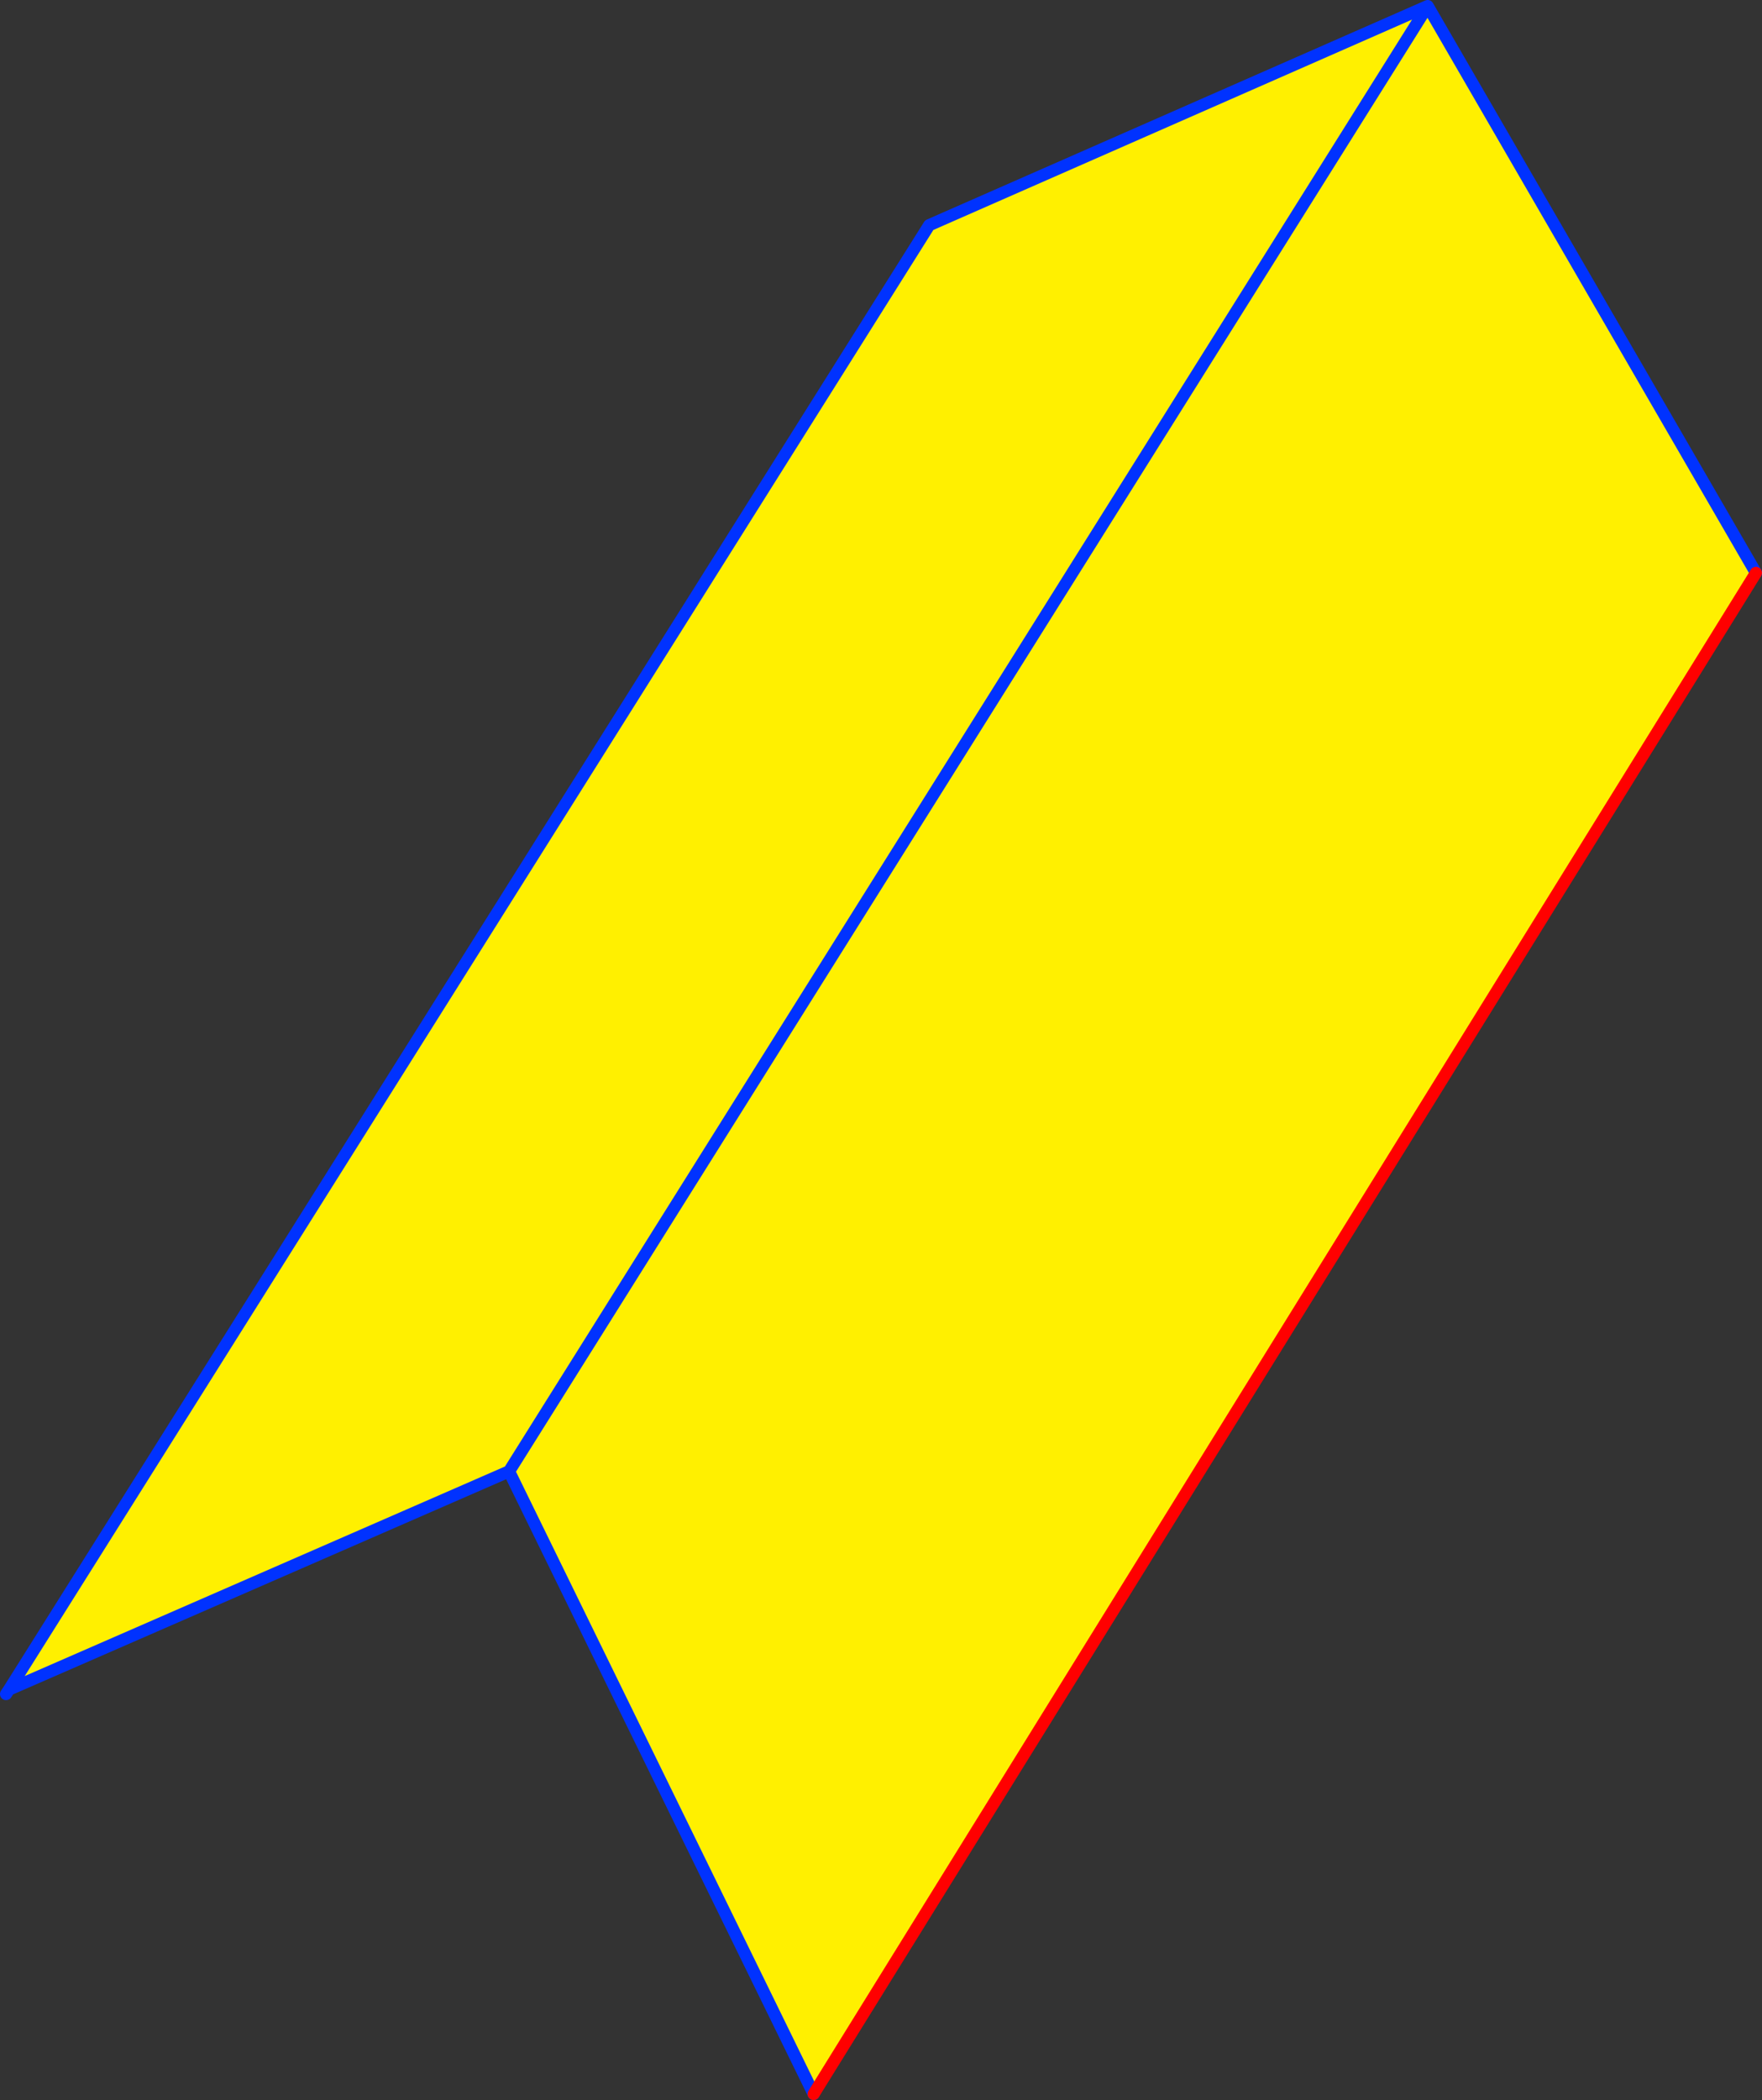
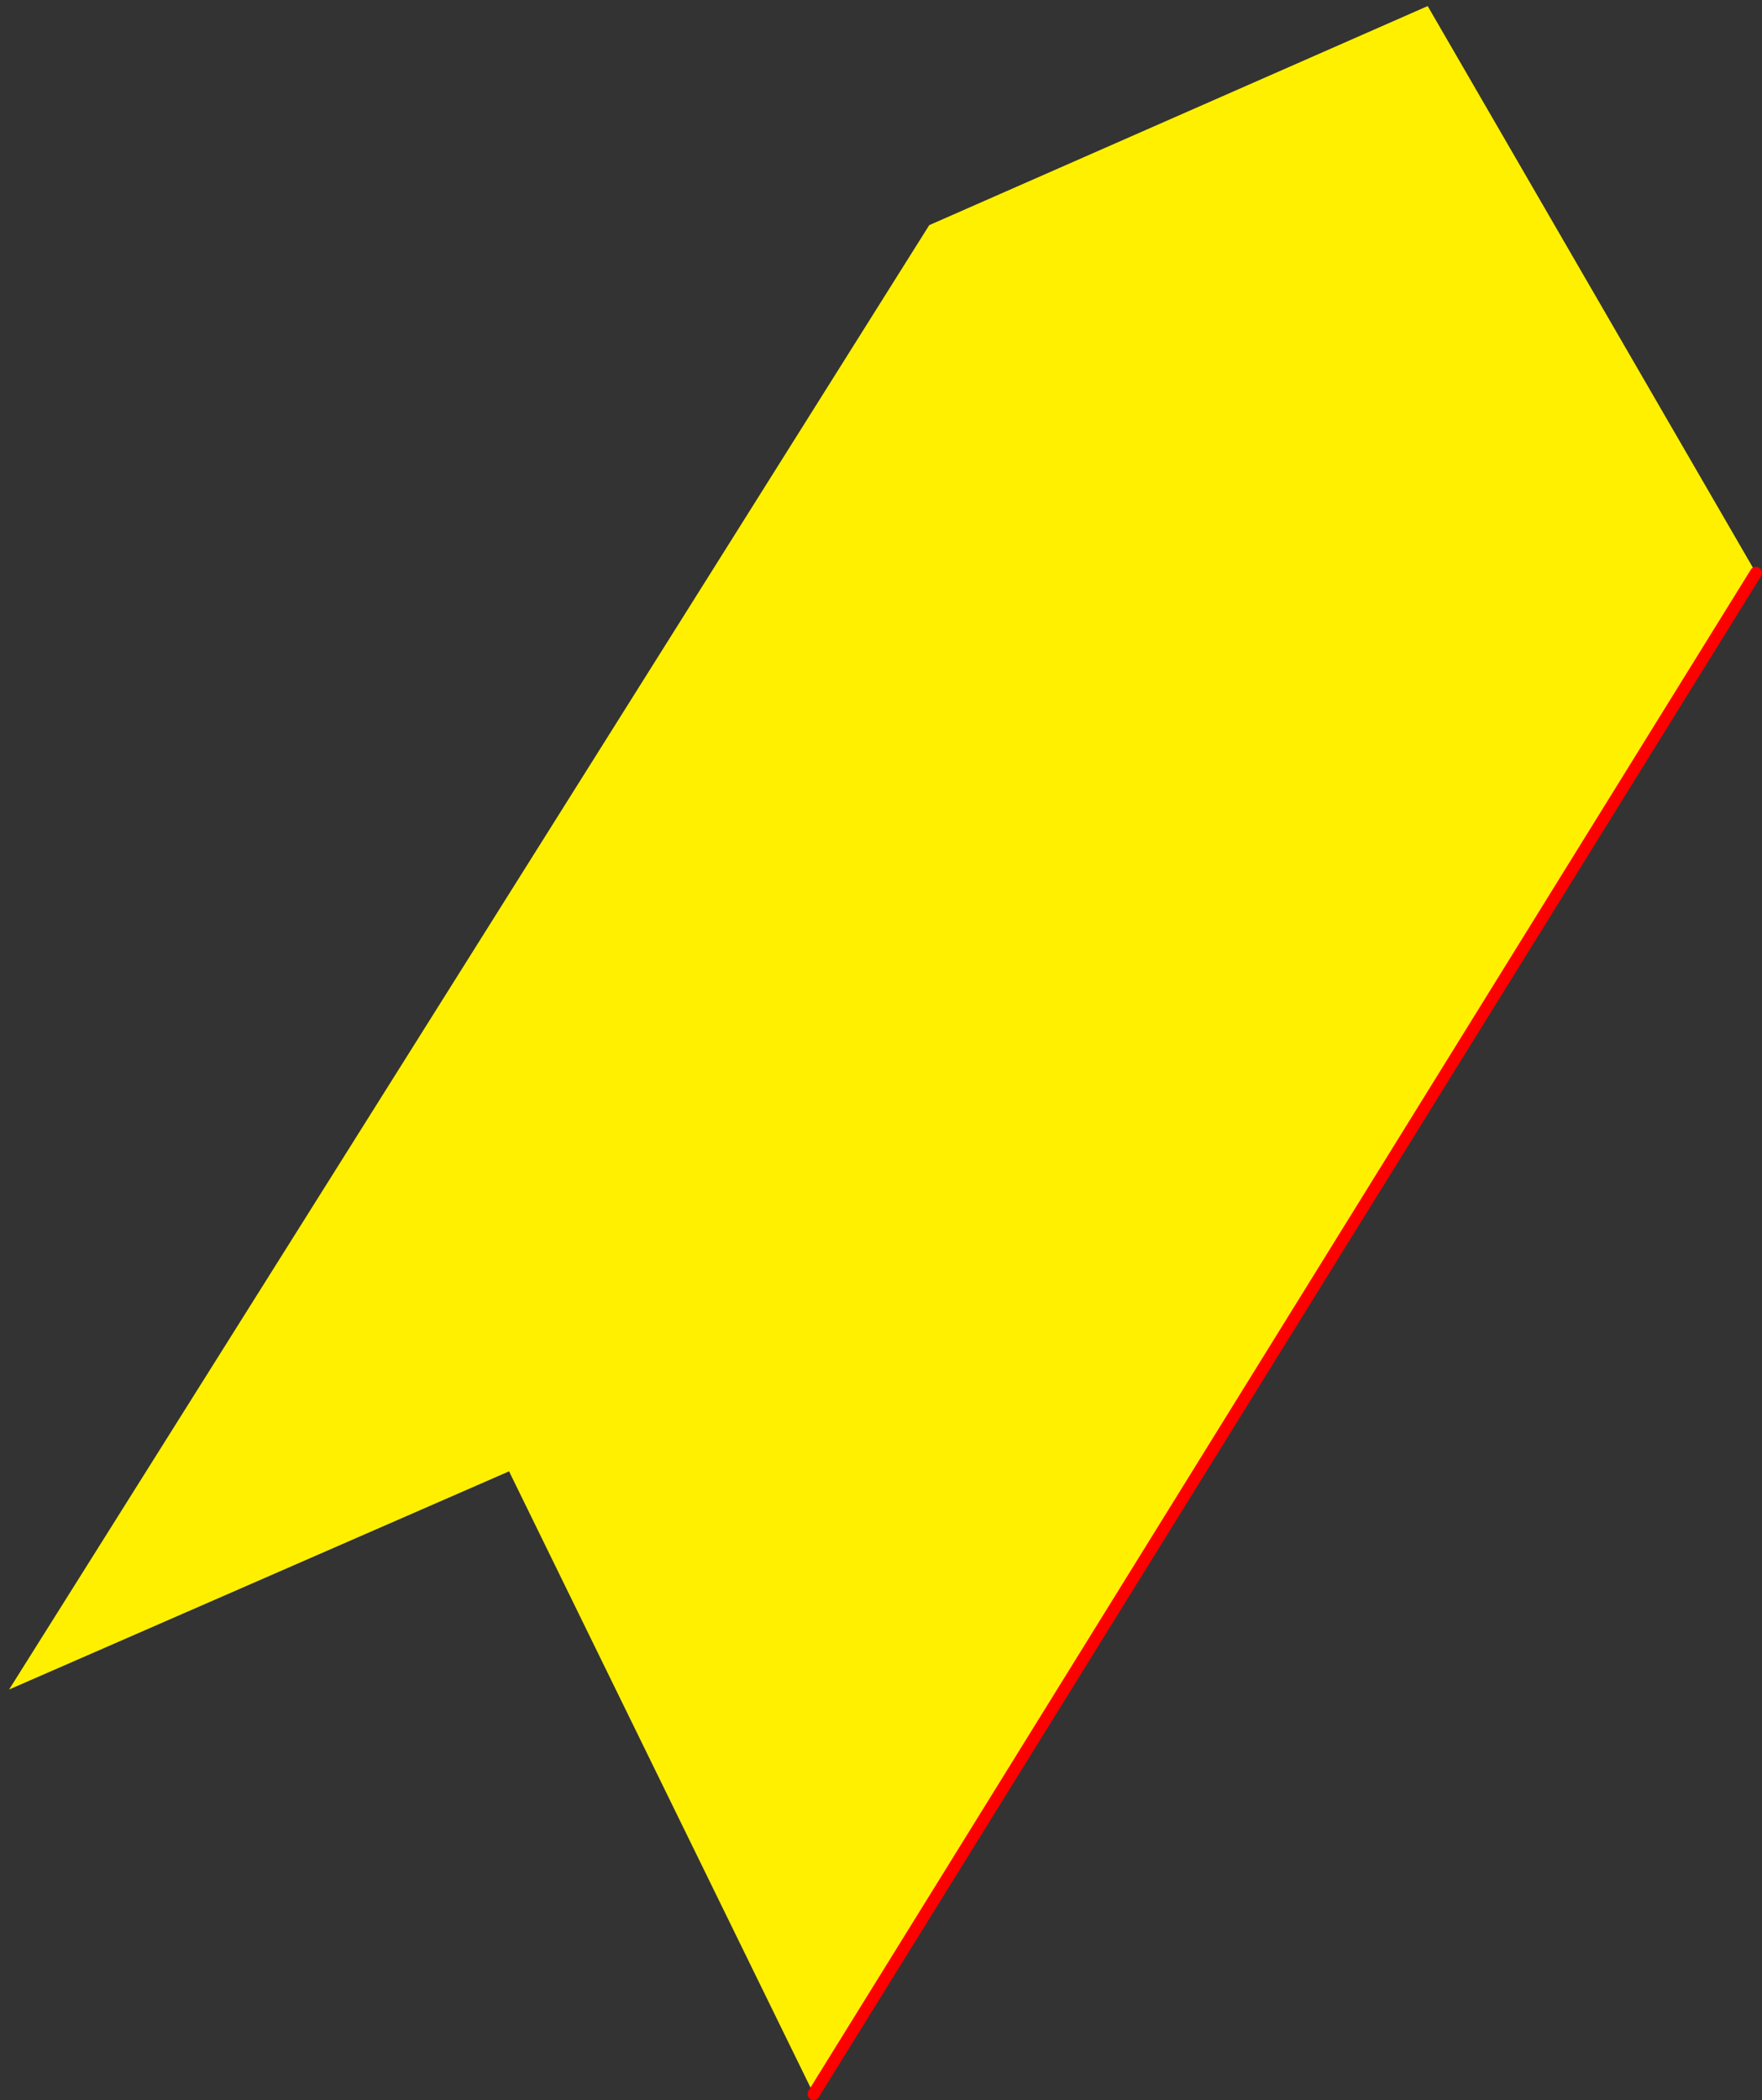
<svg xmlns="http://www.w3.org/2000/svg" height="346.05px" width="290.4px">
  <rect width="100%" height="100%" fill="#333333" stroke="none" />
  <g transform="matrix(1.0, 0.0, 0.0, 1.0, 19.65, 131.5)">
    <path d="M-18.15 146.9 L133.5 -94.4 215.65 -130.5 269.75 -37.1 114.45 213.55 64.25 110.95 -18.15 146.9 M64.25 110.95 L215.65 -130.5 64.25 110.95" fill="#fff000" fill-rule="evenodd" stroke="none" />
-     <path d="M-18.15 146.9 L133.5 -94.4 215.65 -130.5 269.75 -37.1 M114.45 213.55 L64.25 110.95 -18.15 146.9 -18.65 147.65 M215.65 -130.5 L64.25 110.95" fill="none" stroke="#0032ff" stroke-linecap="round" stroke-linejoin="round" stroke-width="2.0" />
    <path d="M269.75 -37.1 L114.45 213.55" fill="none" stroke="#ff0000" stroke-linecap="round" stroke-linejoin="round" stroke-width="2.0" />
  </g>
</svg>